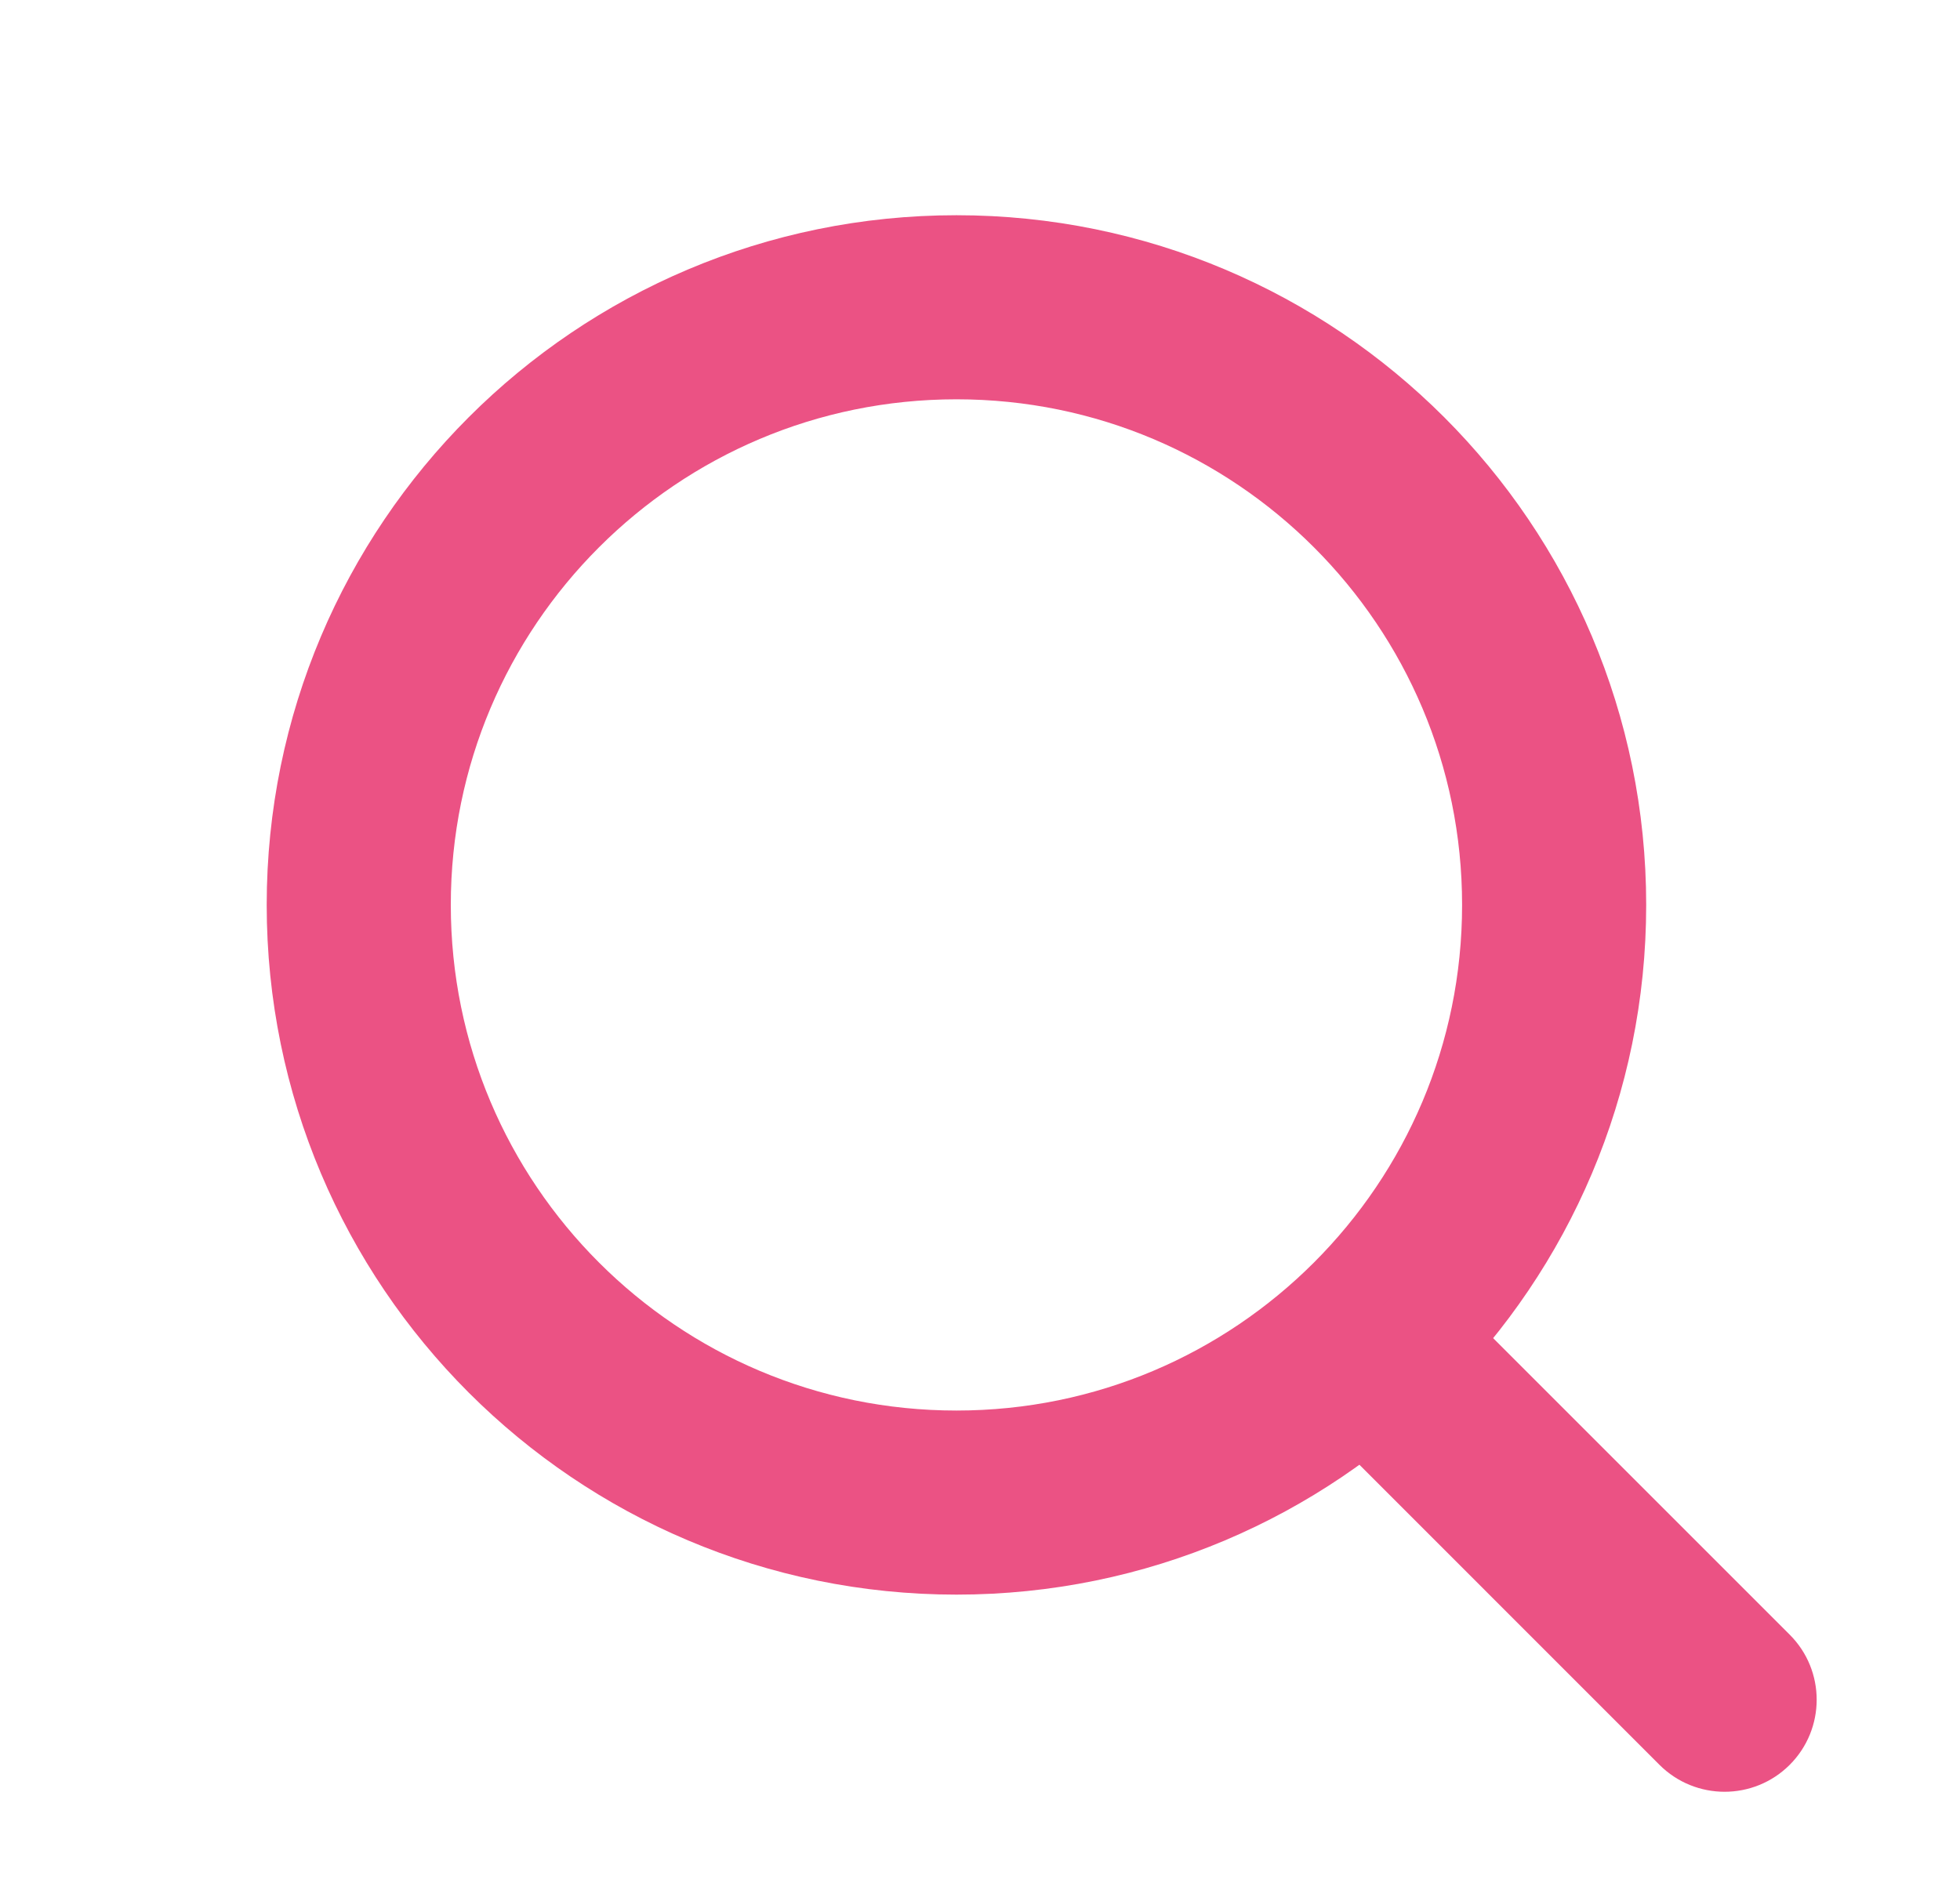
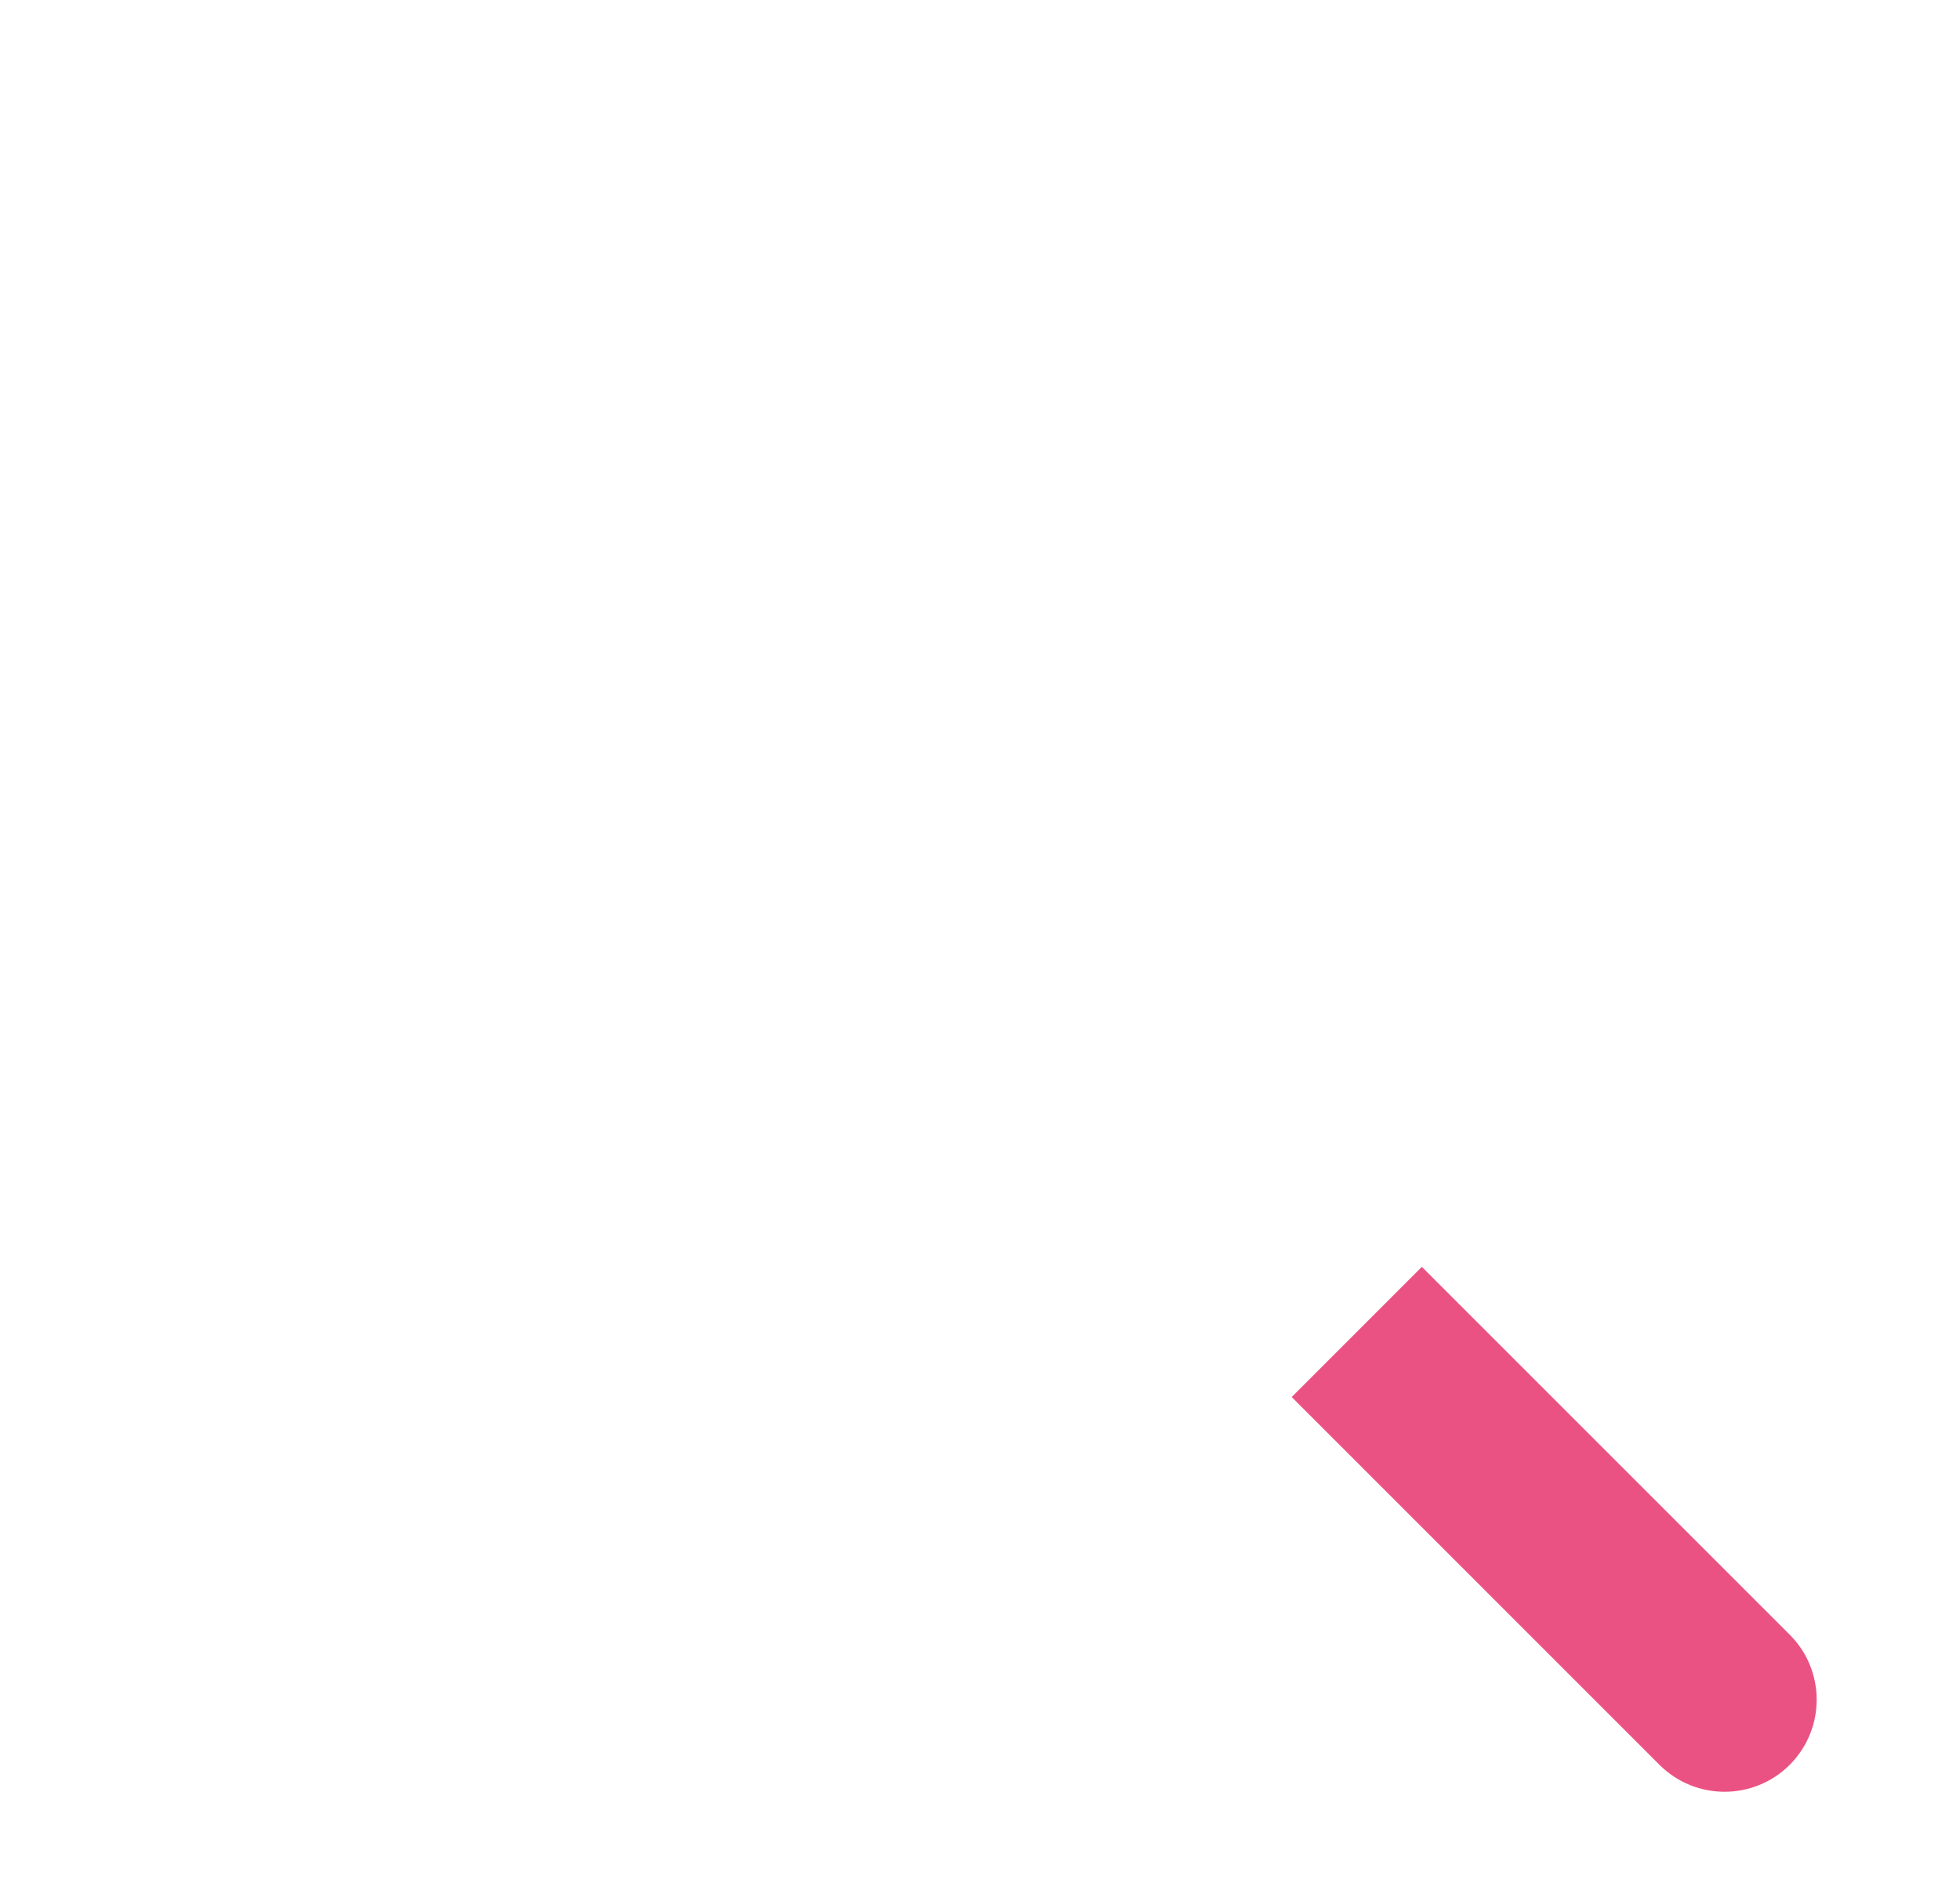
<svg xmlns="http://www.w3.org/2000/svg" width="28" height="27" viewBox="0 0 28 27" fill="none">
  <g clip-path="url(#clip0_2_423)">
    <mask id="mask0_2_423" style="mask-type:luminance" maskUnits="userSpaceOnUse" x="2" y="1" width="26" height="27">
      <path d="M28 1.22H2V27.22H28V1.22Z" fill="white" />
    </mask>
    <g mask="url(#mask0_2_423)">
-       <path d="M13.664 21.468C18.38 21.468 22.202 17.645 22.202 12.929C22.202 8.213 18.38 4.39 13.664 4.39C8.948 4.39 5.125 8.213 5.125 12.929C5.125 17.645 8.948 21.468 13.664 21.468Z" stroke="#EB5284" stroke-width="2.63" />
      <path d="M23.707 25.215C24.221 25.728 25.053 25.728 25.567 25.215C26.081 24.701 26.081 23.868 25.567 23.355L23.707 25.215ZM18.453 19.96L23.707 25.215L25.567 23.355L20.312 18.1L18.453 19.96Z" fill="#EB5284" />
    </g>
  </g>
  <defs>
    <clipPath id="clip0_2_423">
      <rect width="28" height="27" fill="white" />
    </clipPath>
  </defs>
</svg>